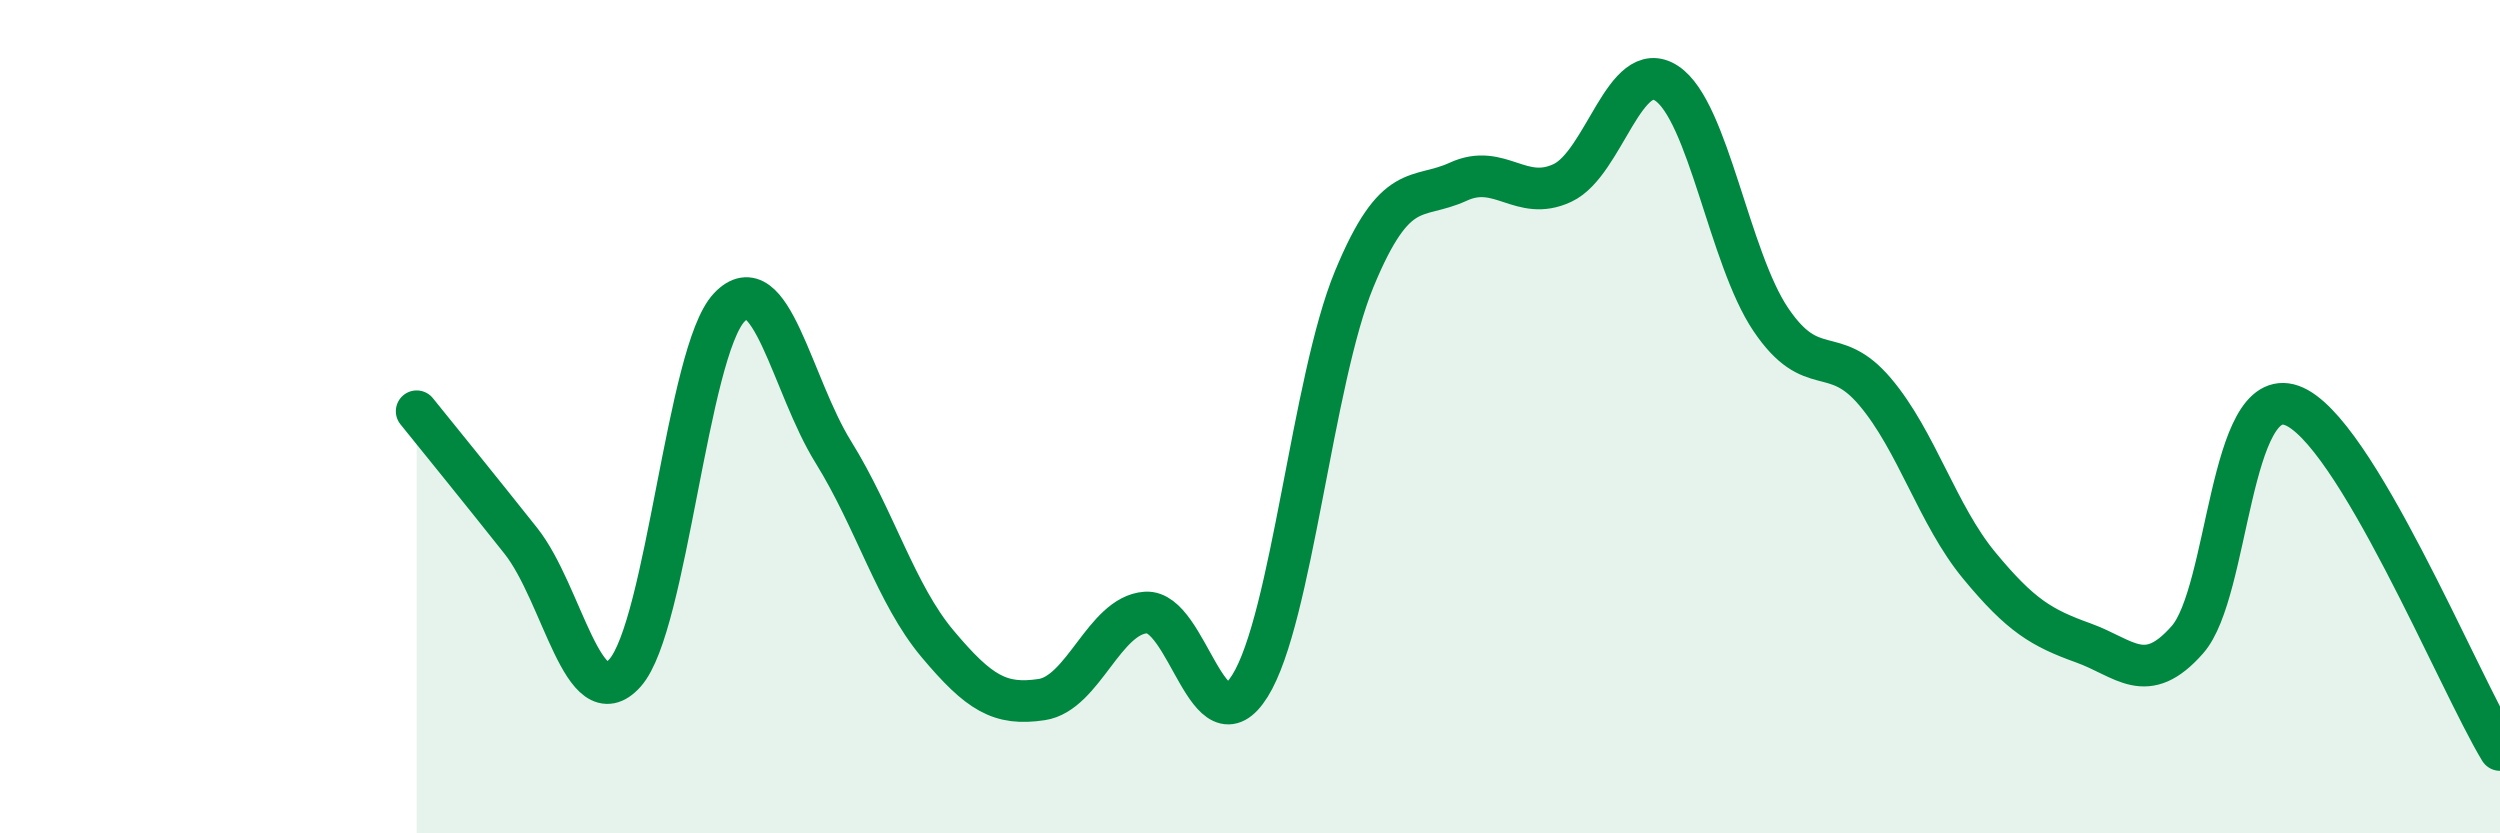
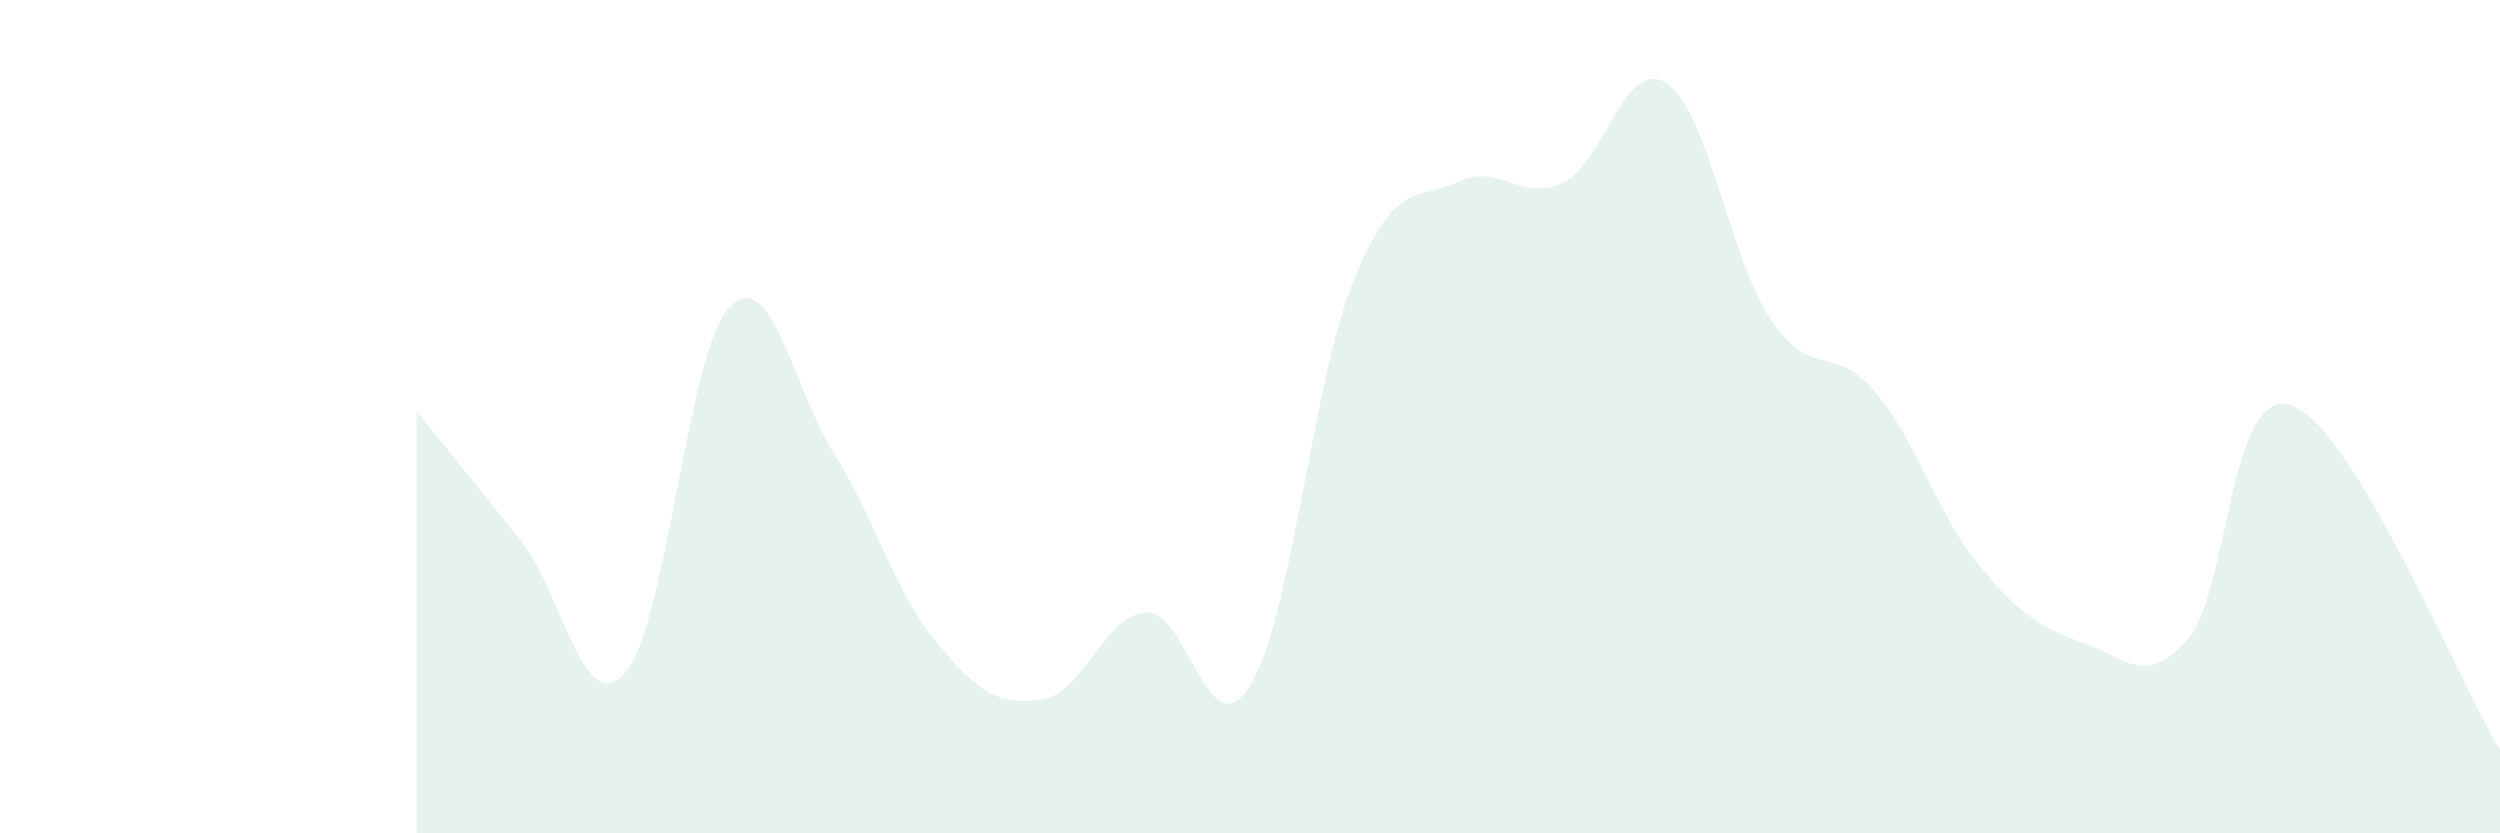
<svg xmlns="http://www.w3.org/2000/svg" width="60" height="20" viewBox="0 0 60 20">
  <path d="M 10,9.87 C 10.5,10.49 11.5,11.72 12.5,12.98 C 13.5,14.24 14,17.27 15,16.15 C 16,15.03 16.5,8.44 17.5,7.38 C 18.5,6.32 19,9.24 20,10.85 C 21,12.46 21.5,14.26 22.5,15.45 C 23.5,16.64 24,16.94 25,16.79 C 26,16.64 26.5,14.77 27.5,14.7 C 28.5,14.63 29,18.06 30,16.46 C 31,14.86 31.5,9.12 32.5,6.7 C 33.5,4.28 34,4.82 35,4.36 C 36,3.9 36.5,4.86 37.5,4.39 C 38.5,3.92 39,1.34 40,2 C 41,2.66 41.5,6.19 42.5,7.67 C 43.5,9.15 44,8.22 45,9.4 C 46,10.58 46.5,12.36 47.5,13.57 C 48.5,14.78 49,15.07 50,15.43 C 51,15.79 51.5,16.49 52.5,15.35 C 53.5,14.21 53.5,9.2 55,9.73 C 56.5,10.26 59,16.35 60,18L60 20L10 20Z" fill="#008740" opacity="0.1" stroke-linecap="round" stroke-linejoin="round" />
-   <path d="M 10,9.87 C 10.5,10.49 11.5,11.72 12.5,12.98 C 13.5,14.24 14,17.27 15,16.15 C 16,15.03 16.5,8.44 17.5,7.38 C 18.5,6.32 19,9.24 20,10.85 C 21,12.46 21.5,14.26 22.5,15.45 C 23.5,16.64 24,16.94 25,16.79 C 26,16.64 26.5,14.77 27.5,14.7 C 28.5,14.63 29,18.06 30,16.46 C 31,14.86 31.5,9.12 32.5,6.7 C 33.5,4.28 34,4.82 35,4.36 C 36,3.9 36.5,4.86 37.5,4.39 C 38.5,3.92 39,1.34 40,2 C 41,2.66 41.5,6.19 42.5,7.67 C 43.5,9.15 44,8.22 45,9.4 C 46,10.58 46.5,12.36 47.5,13.57 C 48.5,14.78 49,15.07 50,15.43 C 51,15.79 51.5,16.49 52.5,15.35 C 53.5,14.21 53.5,9.2 55,9.73 C 56.5,10.26 59,16.35 60,18" stroke="#008740" stroke-width="1" fill="none" stroke-linecap="round" stroke-linejoin="round" />
</svg>